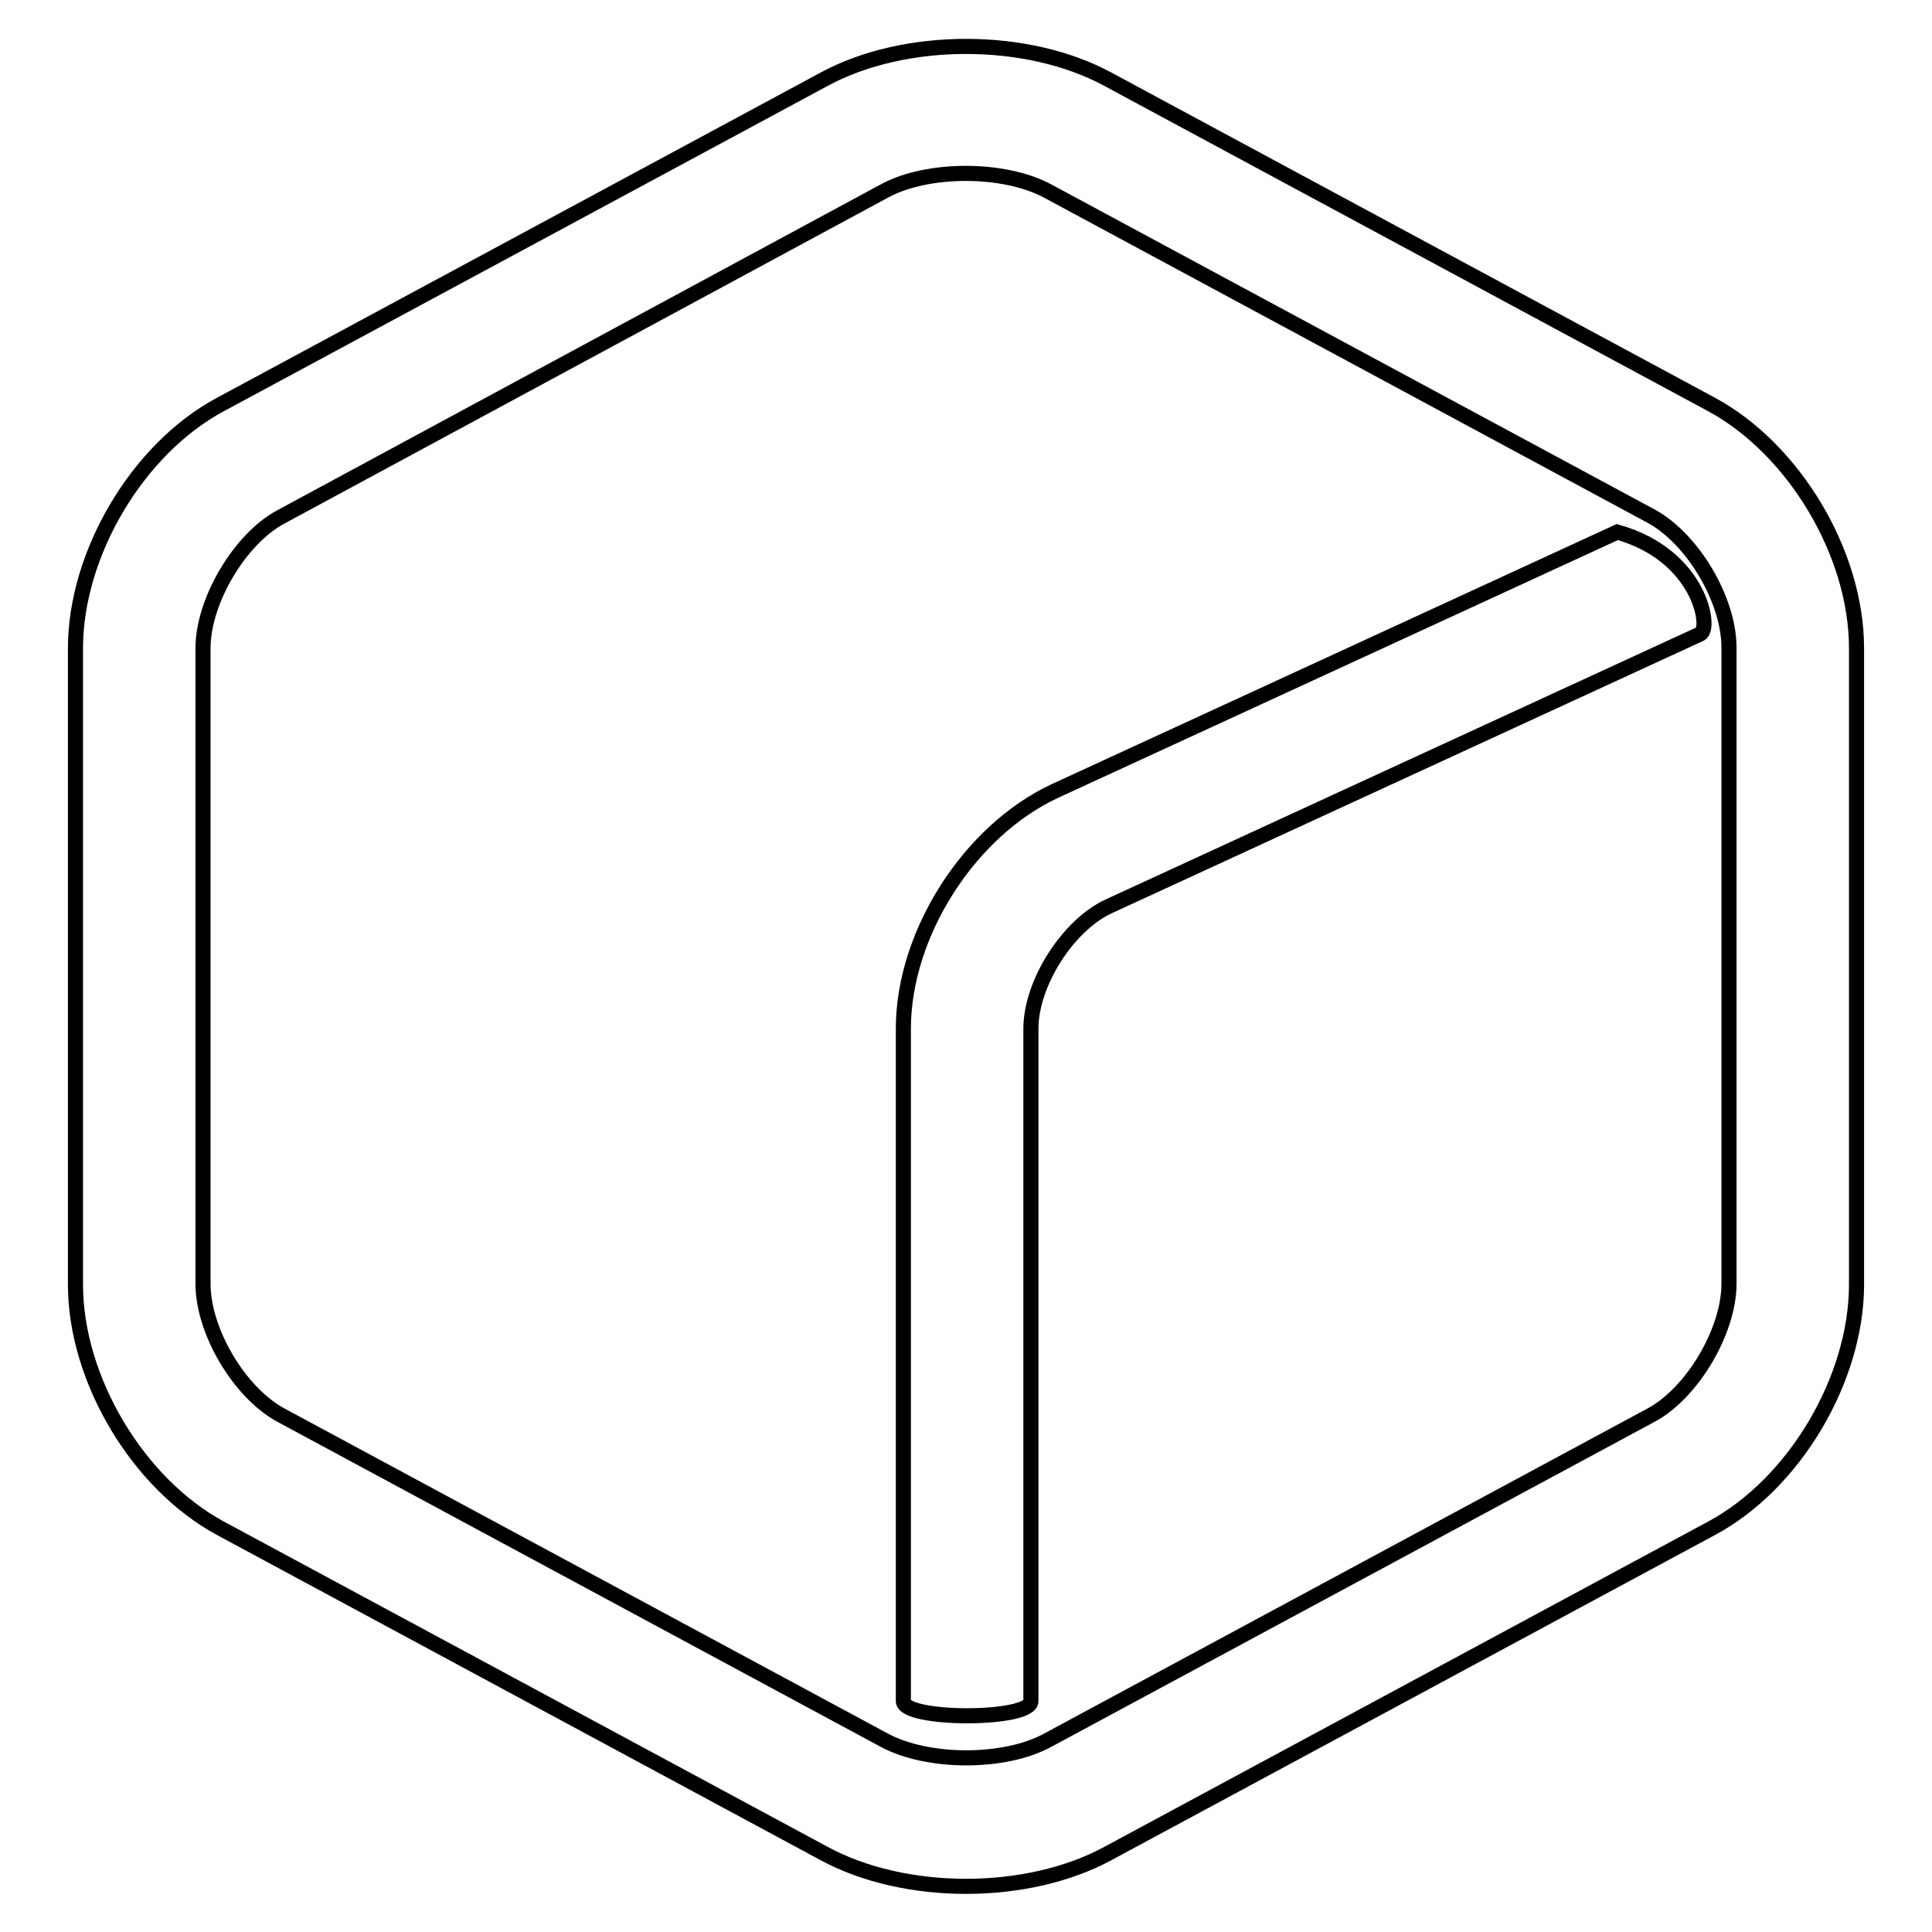
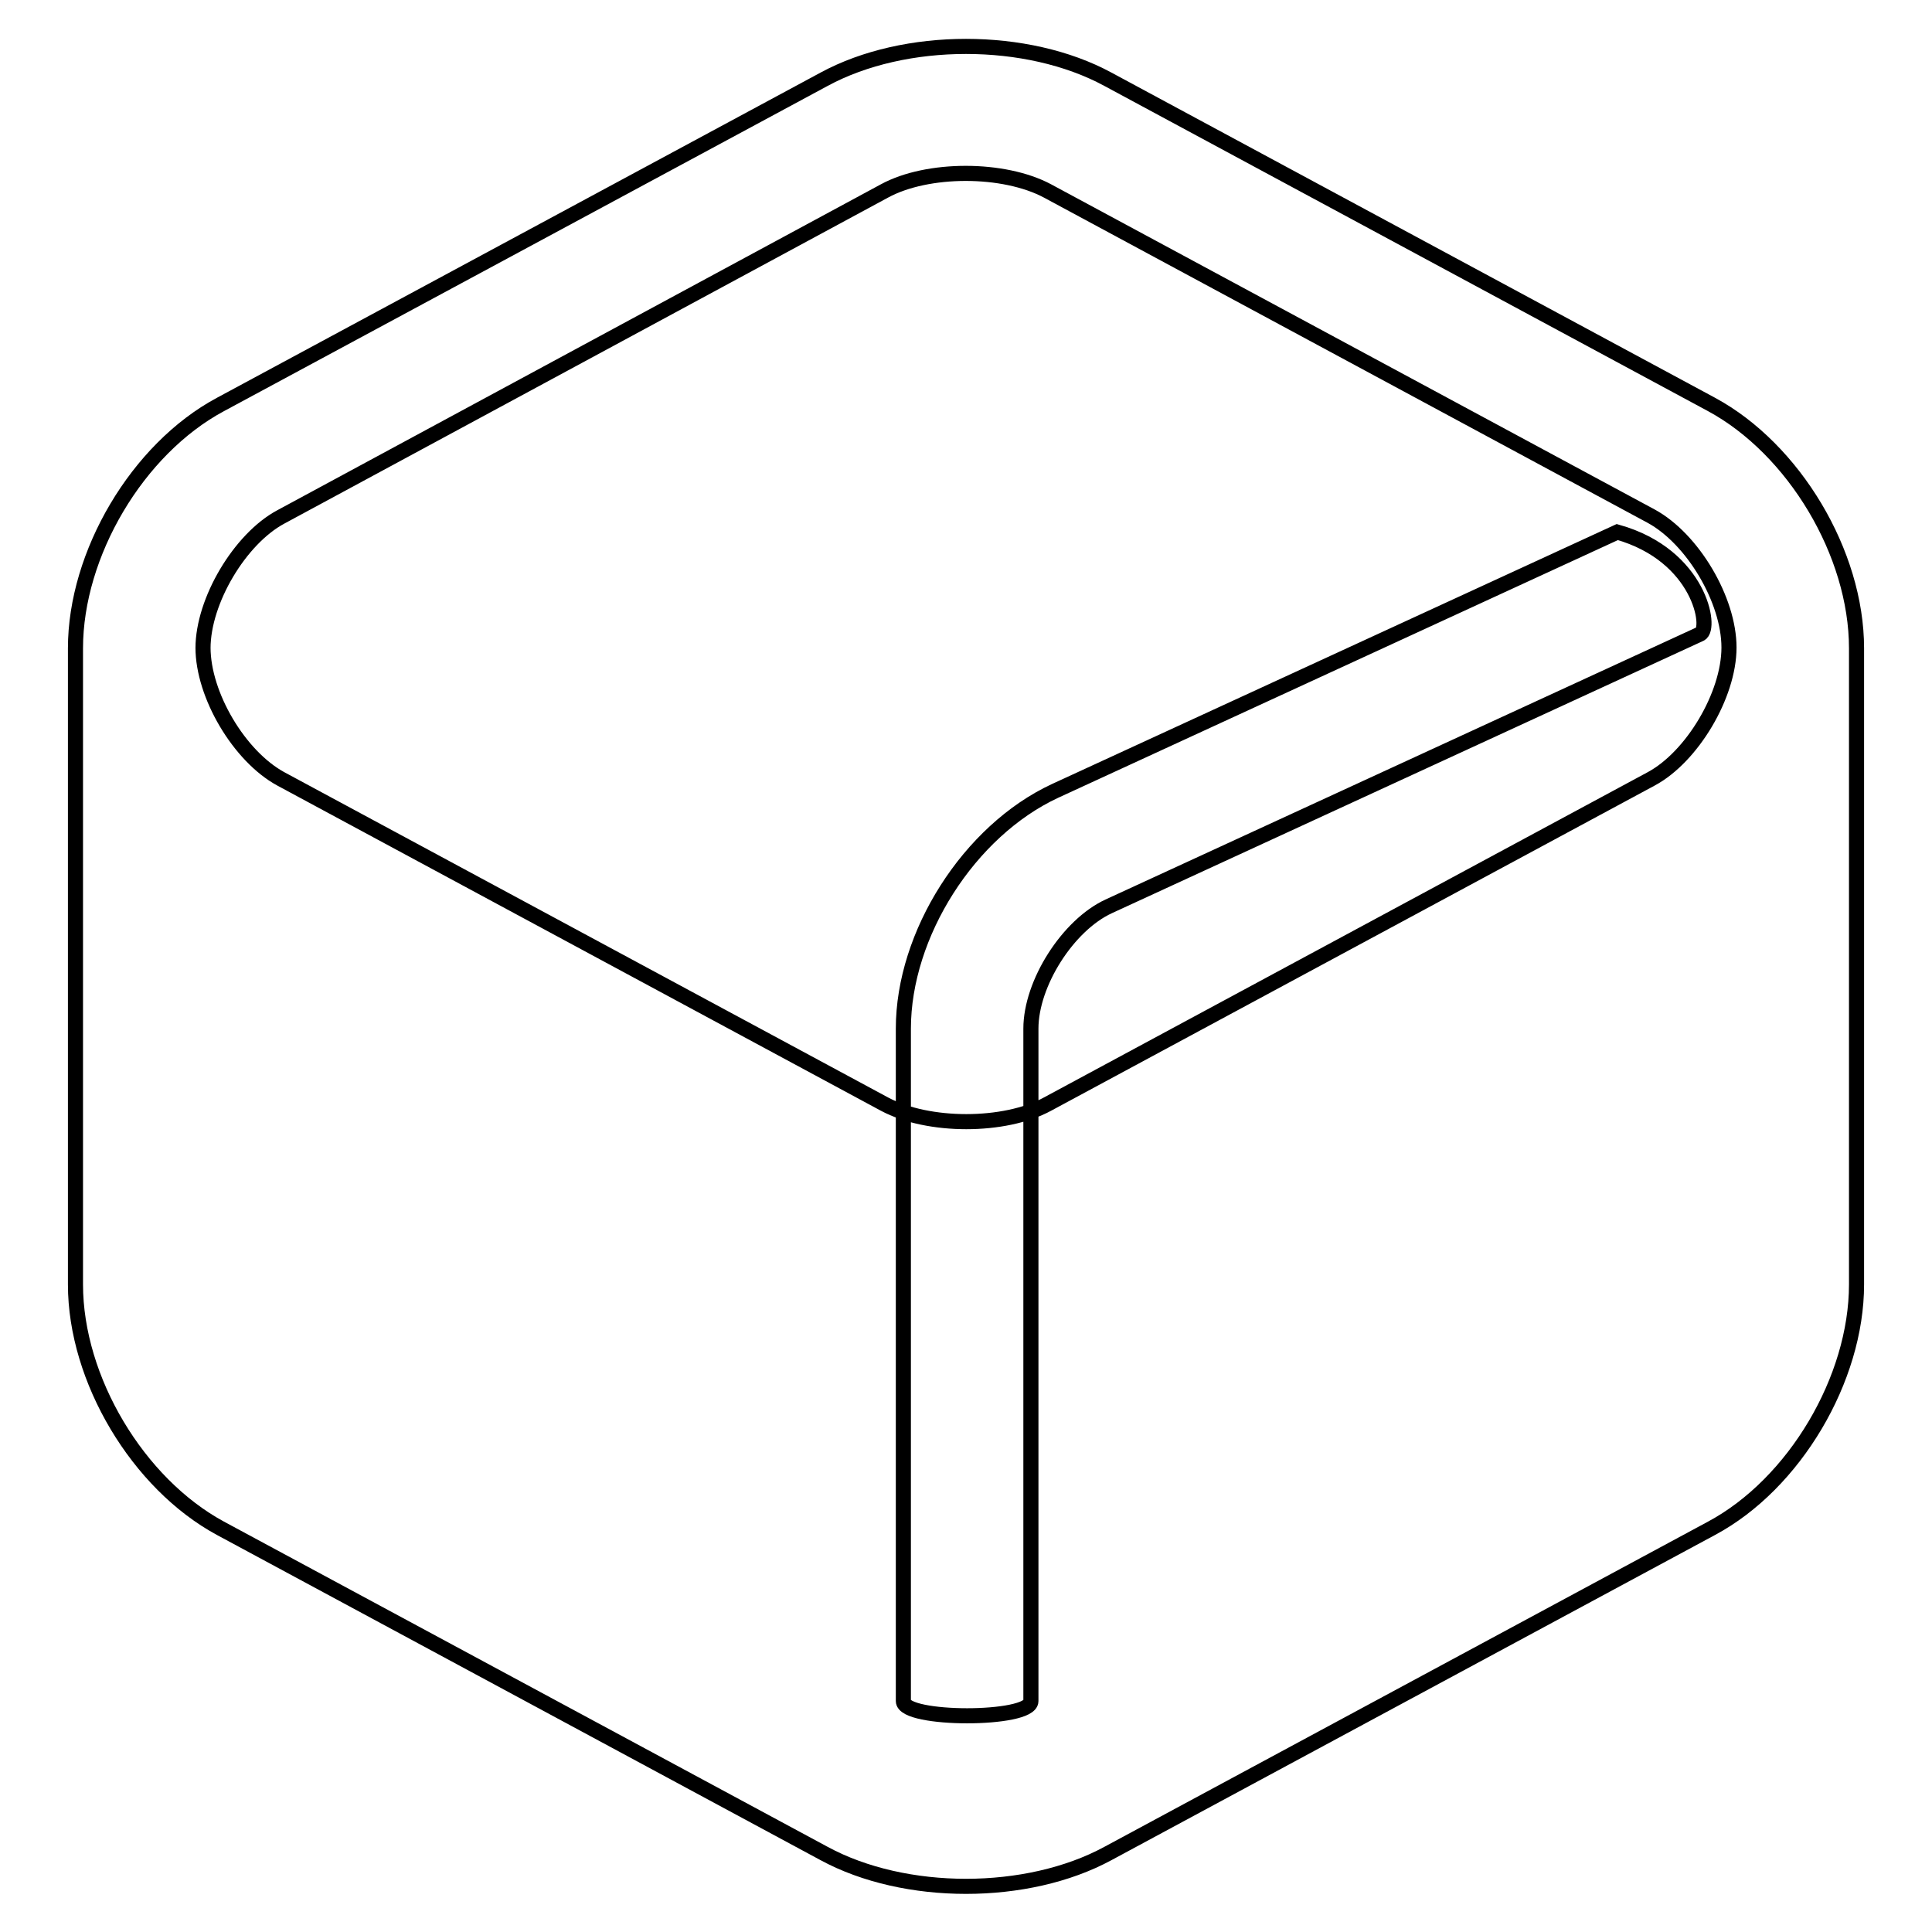
<svg xmlns="http://www.w3.org/2000/svg" version="1.1" x="0px" y="0px" viewBox="0 0 256 256" enable-background="new 0 0 256 256" xml:space="preserve">
  <g>
-     <path stroke-width="2" fill-opacity="0" stroke="#000000" d="M117.2,25.3c5.7-3.1,15.8-3.1,21.6,0l80,43.1c5.5,3,10.3,11.1,10.3,17.4v84.3c0,6.3-4.9,14.5-10.3,17.4 l-80,43.1c-5.7,3.1-15.8,3.1-21.6,0l-80-43.1c-5.5-3-10.3-11.1-10.3-17.4V85.9c0-6.3,4.9-14.5,10.3-17.4L117.2,25.3z M109.2,10.5 l-80,43.1C18.2,59.5,10,73.4,10,85.9v84.3c0,12.6,8.3,26.4,19.2,32.3l80,43.1c10.7,5.8,26.9,5.8,37.6,0l80-43.1 c11-5.9,19.2-19.8,19.2-32.3V85.9c0-12.6-8.3-26.4-19.2-32.3l-80-43.1C136.1,4.7,119.9,4.7,109.2,10.5L109.2,10.5z M214.3,70.5 l-74.5,34.3c-11.4,5.3-20.1,19-20.1,31.5v89.1c0,2.6,16.9,2.6,16.9,0v-89.1c0-6,4.9-13.7,10.3-16.2L225.3,84 C226.8,83.3,225.3,73.6,214.3,70.5L214.3,70.5z" />
+     <path stroke-width="2" fill-opacity="0" stroke="#000000" d="M117.2,25.3c5.7-3.1,15.8-3.1,21.6,0l80,43.1c5.5,3,10.3,11.1,10.3,17.4c0,6.3-4.9,14.5-10.3,17.4 l-80,43.1c-5.7,3.1-15.8,3.1-21.6,0l-80-43.1c-5.5-3-10.3-11.1-10.3-17.4V85.9c0-6.3,4.9-14.5,10.3-17.4L117.2,25.3z M109.2,10.5 l-80,43.1C18.2,59.5,10,73.4,10,85.9v84.3c0,12.6,8.3,26.4,19.2,32.3l80,43.1c10.7,5.8,26.9,5.8,37.6,0l80-43.1 c11-5.9,19.2-19.8,19.2-32.3V85.9c0-12.6-8.3-26.4-19.2-32.3l-80-43.1C136.1,4.7,119.9,4.7,109.2,10.5L109.2,10.5z M214.3,70.5 l-74.5,34.3c-11.4,5.3-20.1,19-20.1,31.5v89.1c0,2.6,16.9,2.6,16.9,0v-89.1c0-6,4.9-13.7,10.3-16.2L225.3,84 C226.8,83.3,225.3,73.6,214.3,70.5L214.3,70.5z" />
  </g>
</svg>